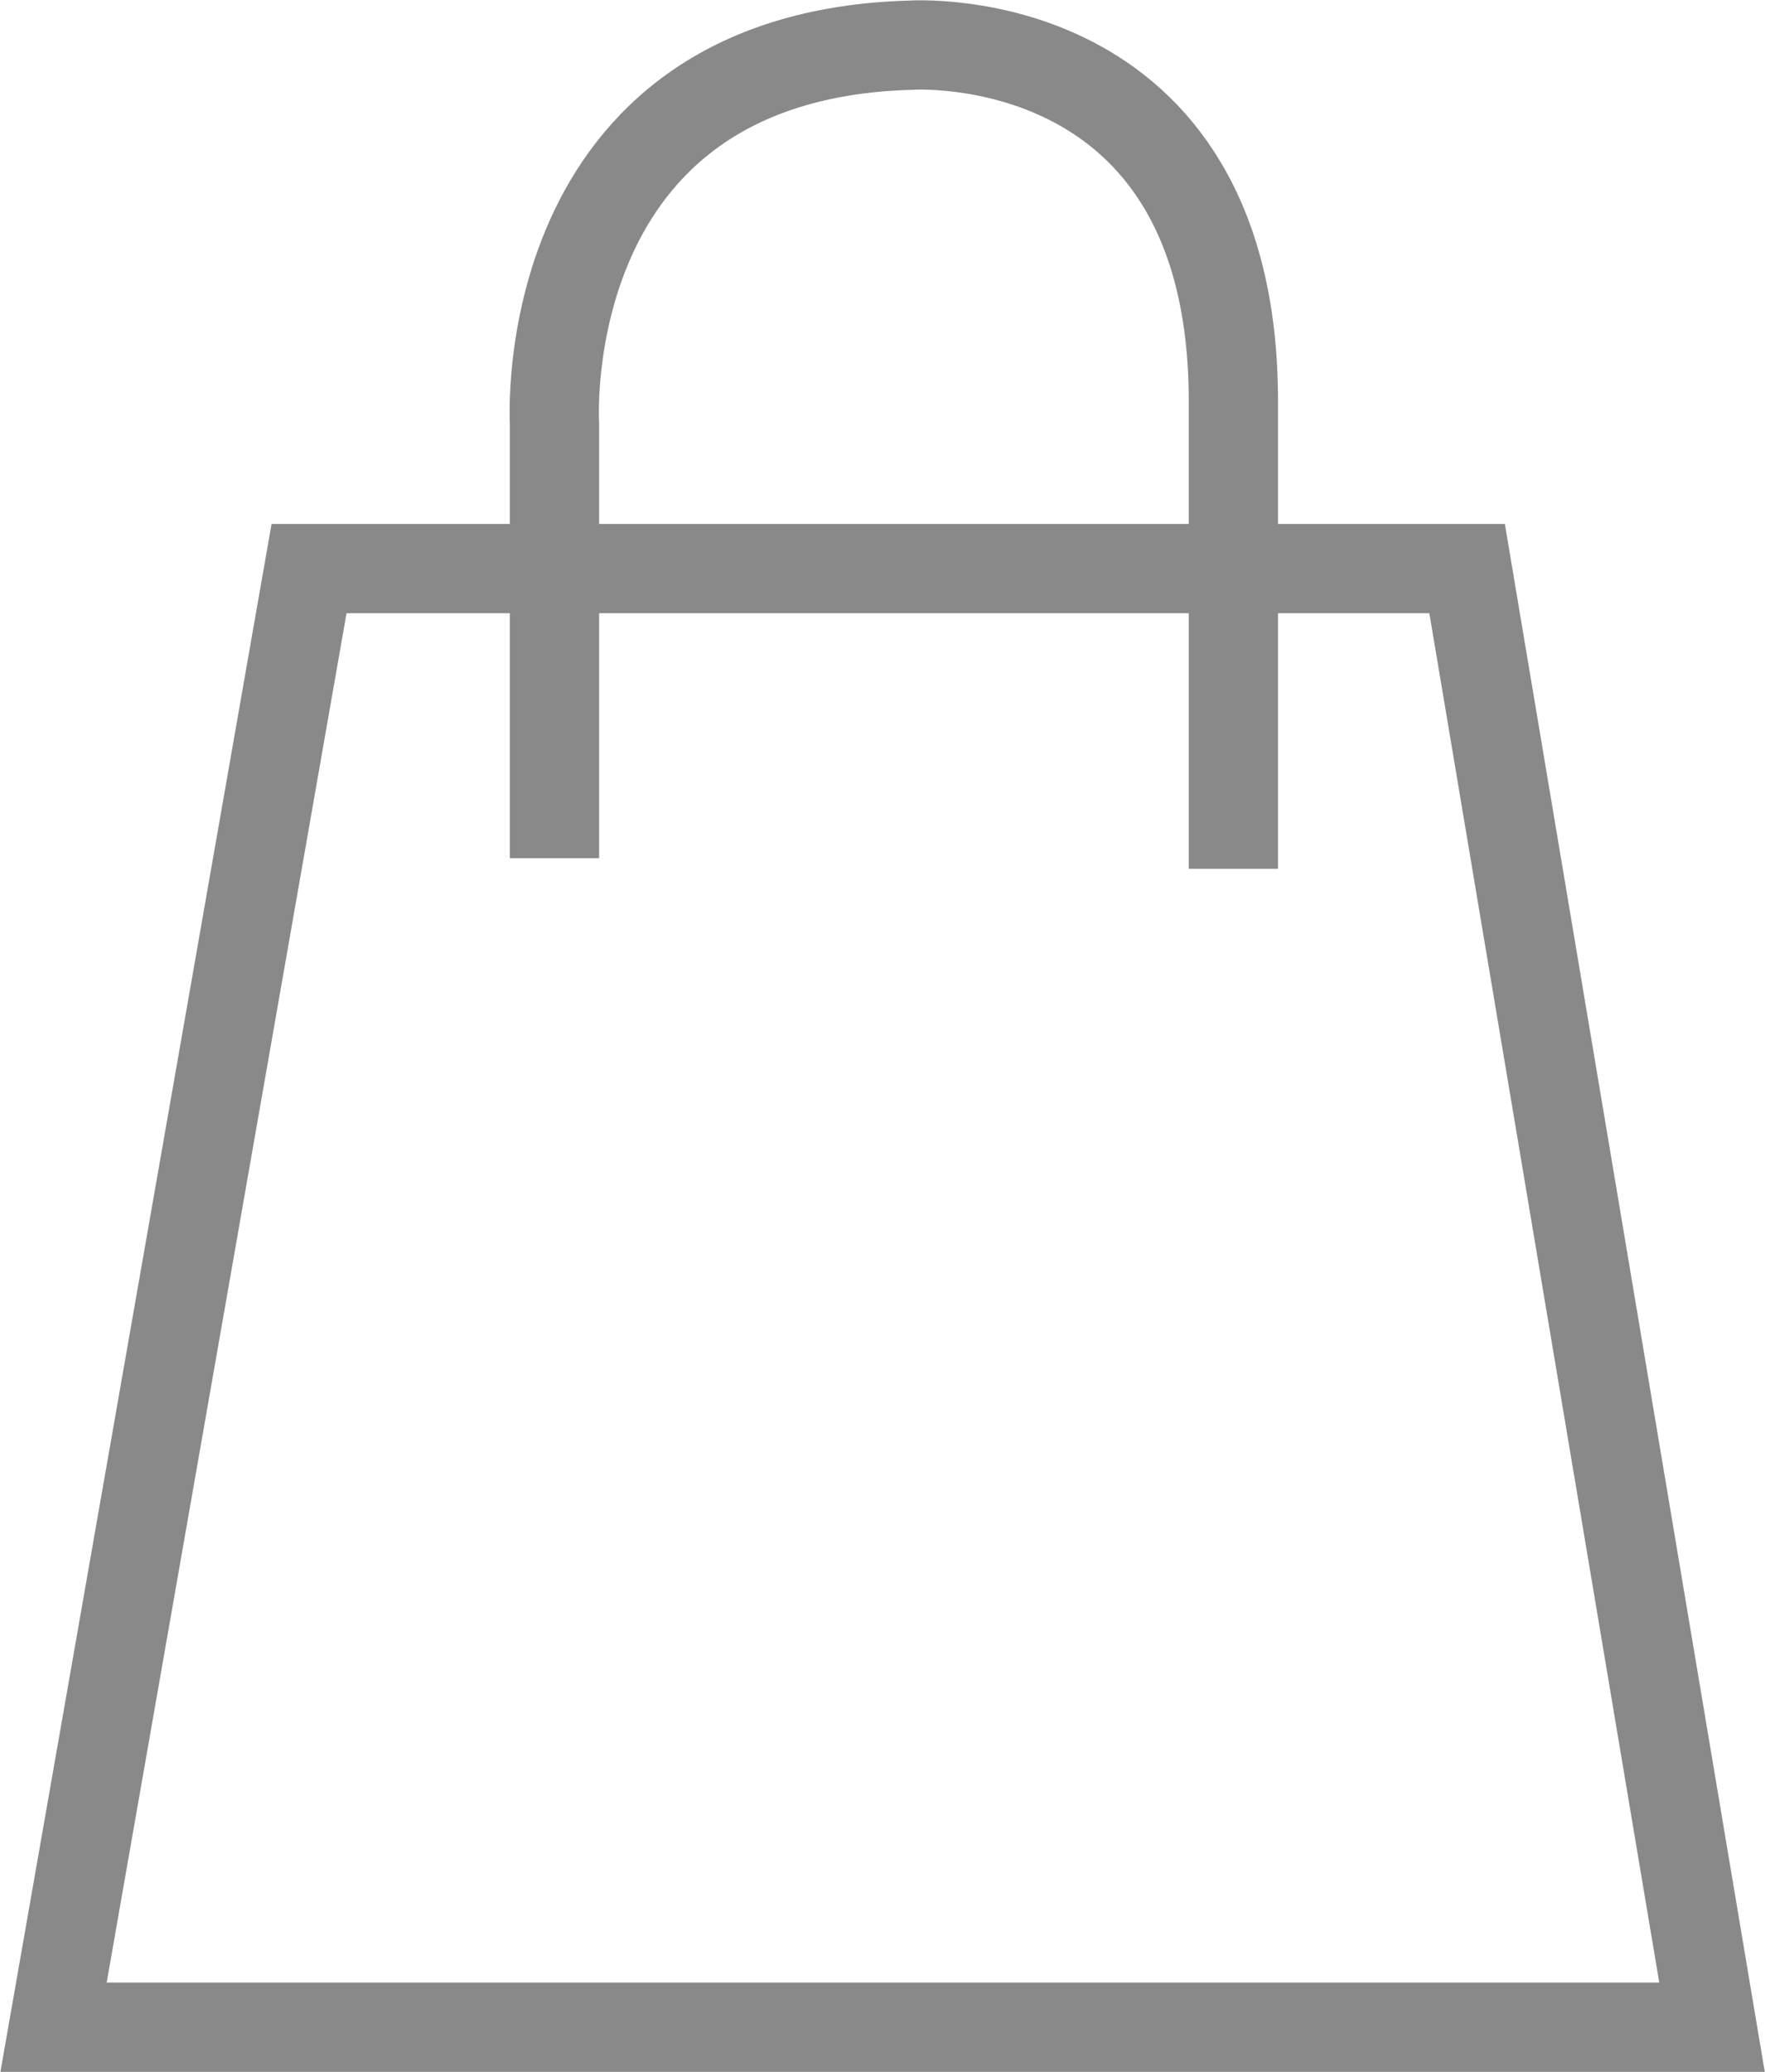
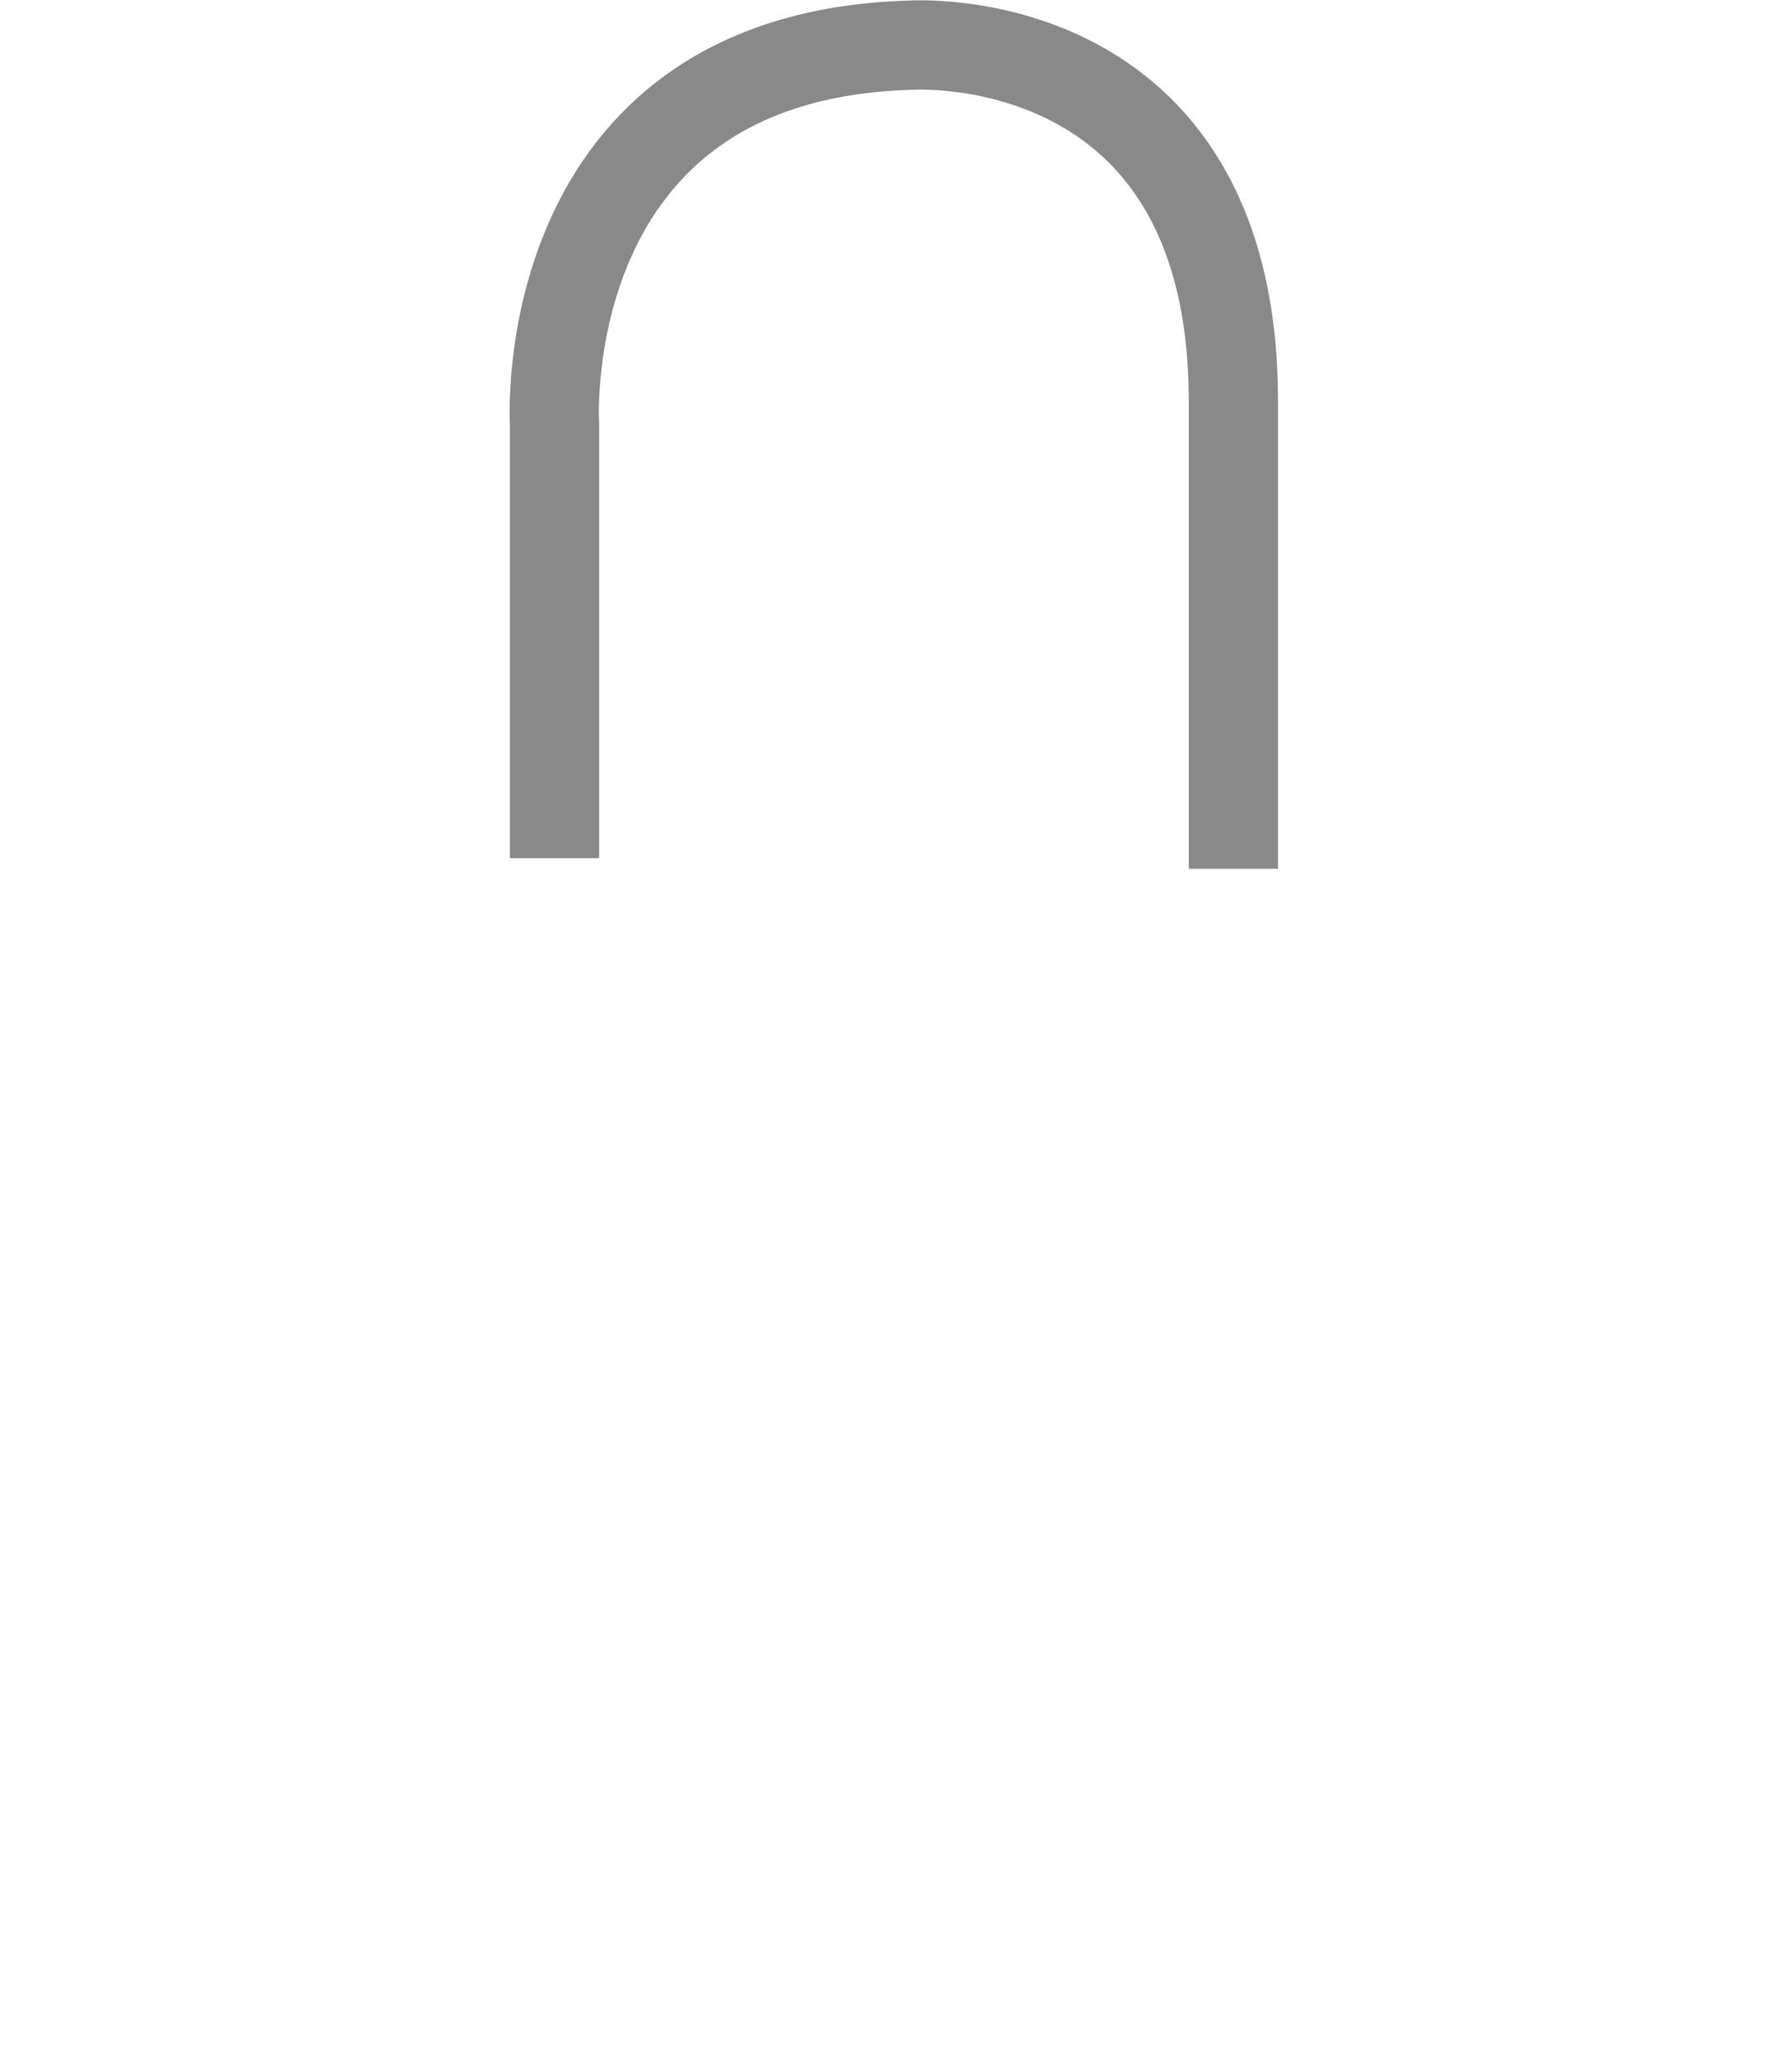
<svg xmlns="http://www.w3.org/2000/svg" width="31.64" height="37.13" viewBox="0 0 31.64 37.13">
  <defs>
    <style>.cls-1{fill:none;stroke:#888988;stroke-width:1.6px}</style>
  </defs>
  <g id="レイヤー_2" data-name="レイヤー 2">
    <g id="レイヤー_2-2" data-name="レイヤー 2">
-       <path class="cls-1" d="M30.69 36.33H.96l4.58-26.14H26.3l4.39 26.14z" />
      <path class="cls-1" d="M9.94 15.38V7.59S9.54 1 16.32.81c0 0 5.79-.4 5.79 6.38v8.38" />
    </g>
  </g>
</svg>